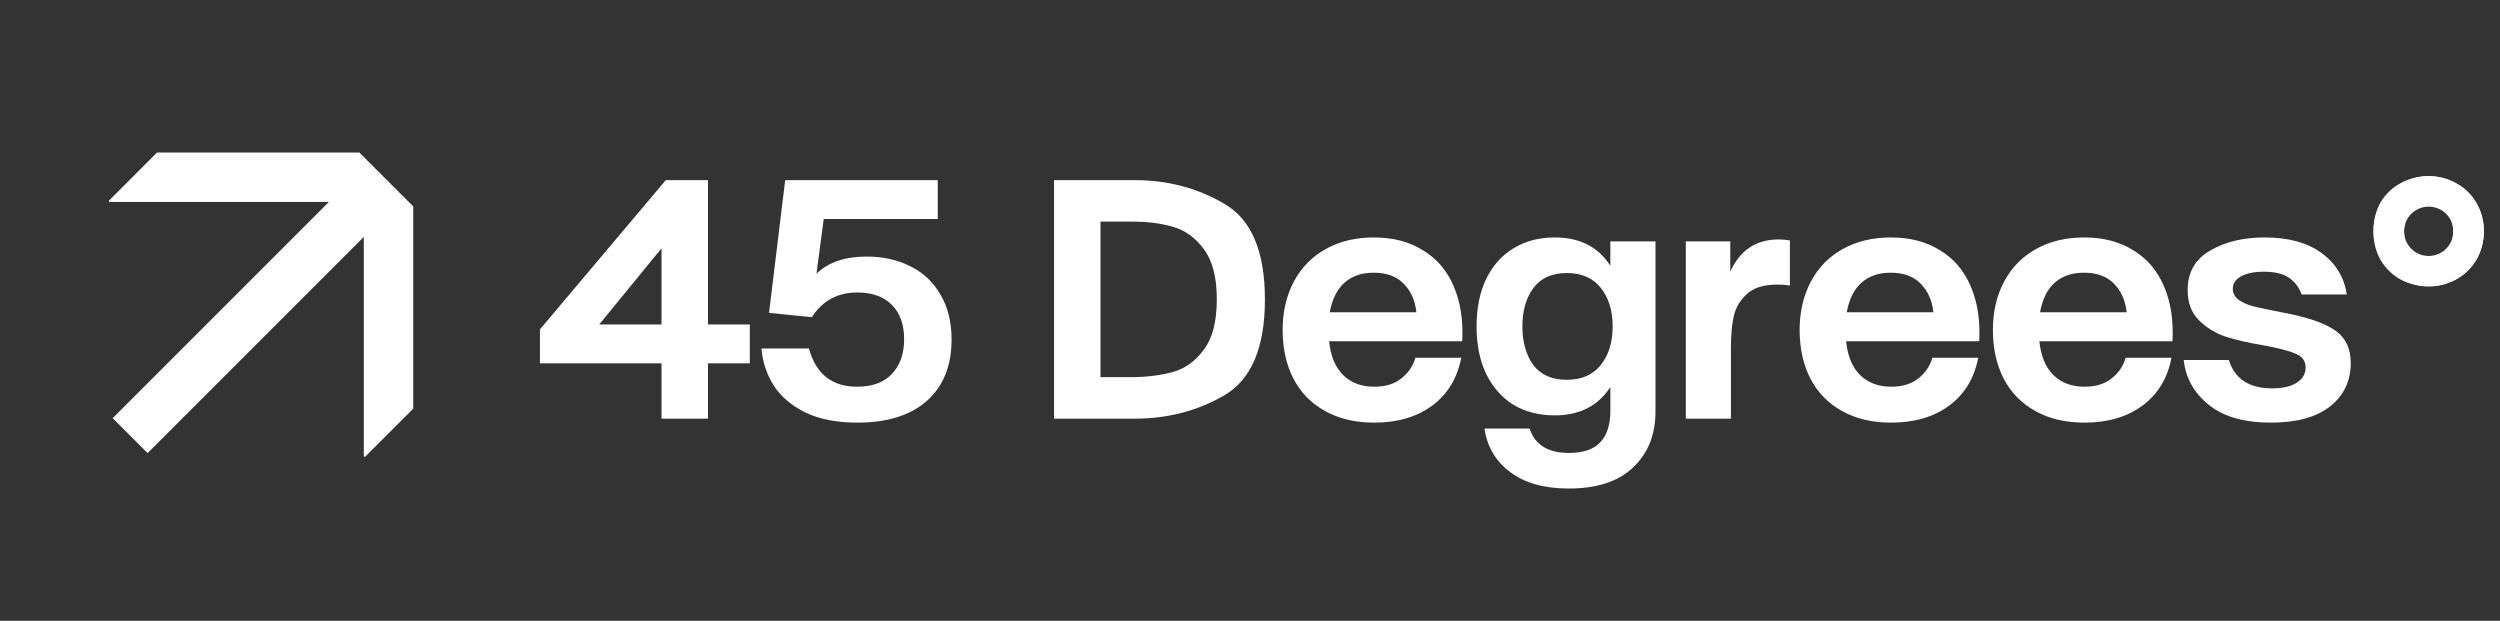
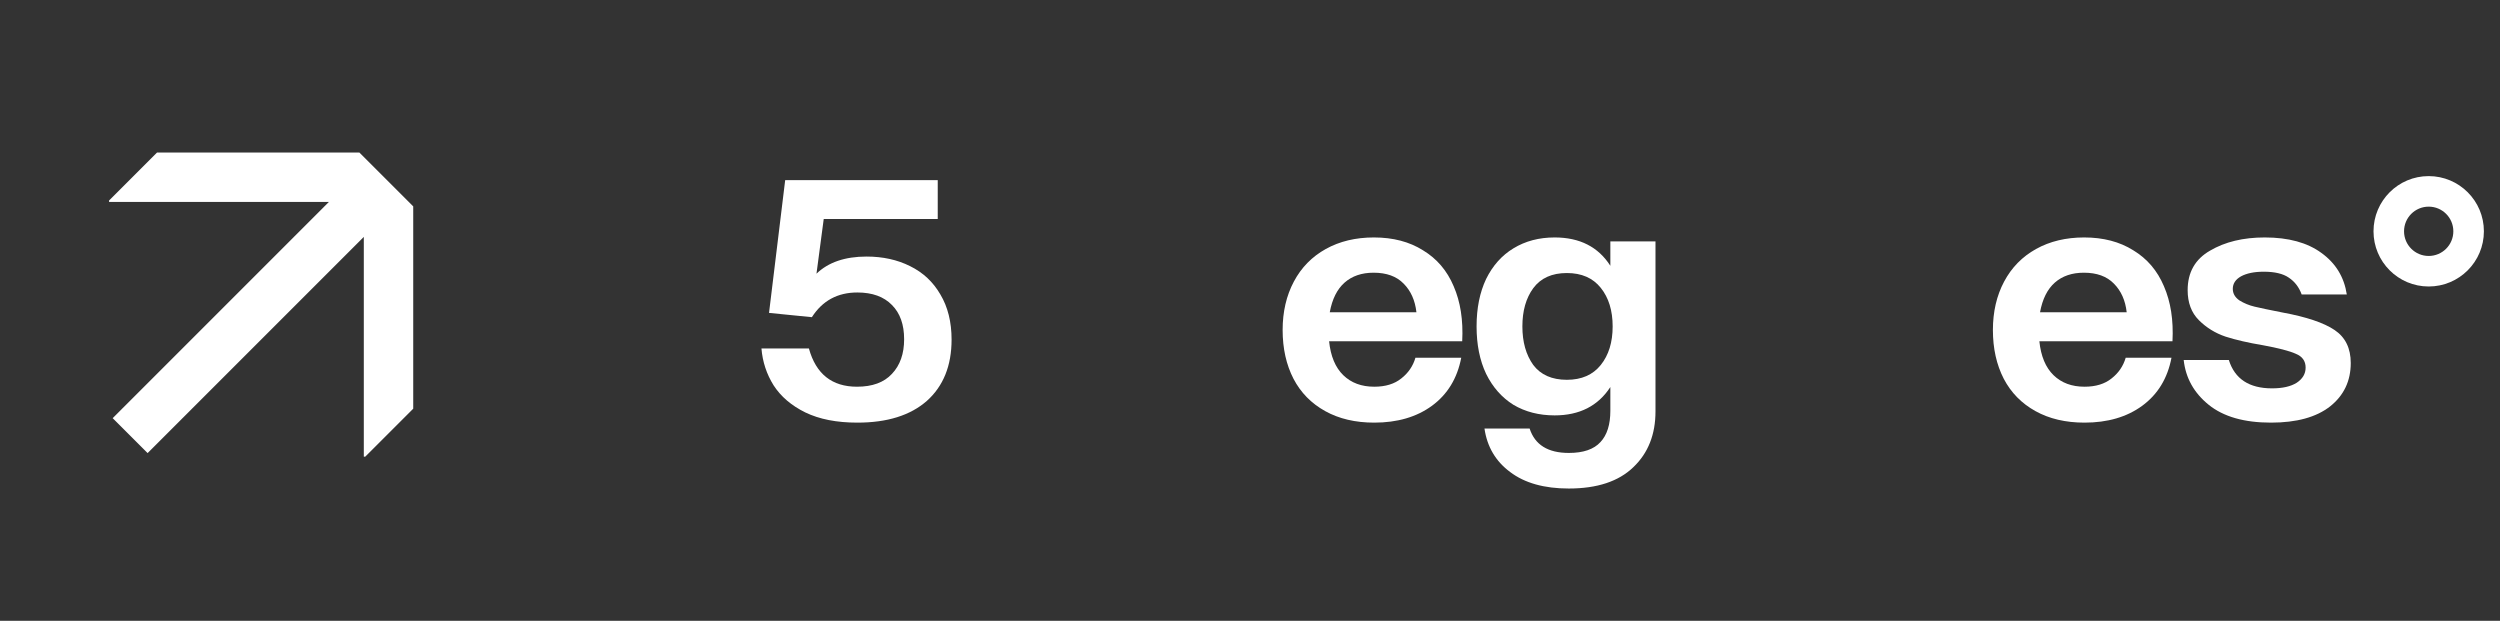
<svg xmlns="http://www.w3.org/2000/svg" width="149" height="37" viewBox="0 0 149 37" fill="none">
  <rect x="0" y="0" width="149" height="37" fill="#333333" stroke="none" />
  <path d="M6.5 12.036H19.601L6.715 24.922L8.797 27.004L21.683 14.118V27.219H21.767L24.628 24.358V12.3L21.419 9.091H9.359L6.5 11.951L6.5 12.036Z" fill="white" />
-   <path d="M42.195 19.337H44.689V21.654H42.195V24.953H39.426V21.654H32.18V19.631L39.681 10.735H42.195V19.337ZM35.715 19.337H39.426V14.8L35.715 19.337Z" fill="white" />
  <path d="M51.647 15.291C52.616 15.291 53.48 15.481 54.24 15.861C55.012 16.24 55.614 16.803 56.046 17.549C56.492 18.296 56.714 19.192 56.714 20.24C56.714 21.798 56.223 23.015 55.241 23.893C54.259 24.757 52.878 25.189 51.098 25.189C49.867 25.189 48.833 24.986 47.995 24.58C47.17 24.174 46.541 23.637 46.109 22.97C45.691 22.302 45.448 21.569 45.383 20.77H48.211C48.63 22.289 49.585 23.048 51.078 23.048C51.994 23.048 52.688 22.793 53.16 22.282C53.644 21.772 53.886 21.084 53.886 20.22C53.886 19.343 53.644 18.662 53.16 18.178C52.675 17.68 51.988 17.432 51.098 17.432C49.919 17.432 49.016 17.923 48.388 18.904L45.834 18.649L46.797 10.735H55.889V13.052H49.094L48.662 16.312C49.369 15.631 50.364 15.291 51.647 15.291Z" fill="white" />
-   <path d="M67.612 10.735C69.589 10.735 71.376 11.206 72.973 12.149C74.584 13.079 75.389 14.977 75.389 17.844C75.389 20.711 74.584 22.616 72.973 23.559C71.376 24.488 69.589 24.953 67.612 24.953H62.82V10.735H67.612ZM67.514 22.479C68.417 22.466 69.222 22.361 69.929 22.165C70.649 21.955 71.258 21.51 71.756 20.829C72.266 20.148 72.522 19.153 72.522 17.844C72.522 16.535 72.266 15.54 71.756 14.859C71.258 14.178 70.649 13.733 69.929 13.524C69.222 13.314 68.417 13.209 67.514 13.209H65.589V22.479H67.514Z" fill="white" />
  <path d="M81.885 14.152C83.024 14.152 84 14.407 84.811 14.918C85.636 15.415 86.245 16.129 86.638 17.058C87.043 17.988 87.213 19.081 87.148 20.338H79.214C79.306 21.228 79.587 21.903 80.059 22.361C80.53 22.819 81.145 23.048 81.905 23.048C82.573 23.048 83.109 22.884 83.515 22.557C83.934 22.23 84.216 21.817 84.36 21.32H87.09C86.854 22.551 86.271 23.506 85.342 24.187C84.425 24.855 83.28 25.189 81.905 25.189C80.779 25.189 79.803 24.96 78.979 24.501C78.154 24.043 77.525 23.402 77.093 22.577C76.661 21.739 76.445 20.77 76.445 19.67C76.445 18.584 76.668 17.621 77.113 16.784C77.558 15.946 78.193 15.297 79.018 14.839C79.843 14.381 80.799 14.152 81.885 14.152ZM84.419 18.61C84.34 17.903 84.085 17.333 83.653 16.901C83.234 16.469 82.638 16.253 81.865 16.253C81.159 16.253 80.582 16.45 80.137 16.843C79.692 17.235 79.398 17.824 79.254 18.61H84.419Z" fill="white" />
  <path d="M98.667 14.388V24.521C98.667 25.896 98.229 27.002 97.352 27.84C96.475 28.691 95.191 29.116 93.502 29.116C92.037 29.116 90.871 28.789 90.007 28.134C89.143 27.493 88.632 26.629 88.475 25.542H91.166C91.48 26.511 92.259 26.995 93.502 26.995C94.367 26.995 94.995 26.779 95.388 26.347C95.781 25.928 95.977 25.307 95.977 24.482V23.068C95.244 24.194 94.138 24.757 92.658 24.757C91.729 24.757 90.91 24.547 90.203 24.128C89.51 23.696 88.966 23.081 88.573 22.282C88.194 21.484 88.004 20.541 88.004 19.454C88.004 18.368 88.194 17.425 88.573 16.626C88.966 15.828 89.51 15.219 90.203 14.8C90.91 14.368 91.729 14.152 92.658 14.152C94.151 14.152 95.257 14.715 95.977 15.841V14.388H98.667ZM93.385 22.636C94.262 22.636 94.936 22.341 95.407 21.752C95.879 21.163 96.114 20.397 96.114 19.454C96.114 18.512 95.879 17.746 95.407 17.157C94.936 16.567 94.262 16.273 93.385 16.273C92.495 16.273 91.827 16.574 91.382 17.176C90.95 17.765 90.734 18.525 90.734 19.454C90.734 20.384 90.95 21.15 91.382 21.752C91.827 22.341 92.495 22.636 93.385 22.636Z" fill="white" />
-   <path d="M106.011 14.27C106.233 14.27 106.456 14.29 106.678 14.329V17.019C106.443 16.98 106.194 16.96 105.932 16.96C105.107 16.96 104.492 17.157 104.086 17.55C103.681 17.929 103.425 18.381 103.32 18.905C103.215 19.415 103.163 20.011 103.163 20.692V24.953H100.473V14.388H103.124V16.195C103.7 14.912 104.662 14.27 106.011 14.27Z" fill="white" />
-   <path d="M112.698 14.152C113.837 14.152 114.813 14.407 115.624 14.918C116.449 15.415 117.058 16.129 117.45 17.058C117.857 17.988 118.027 19.081 117.961 20.338H110.027C110.119 21.228 110.4 21.903 110.872 22.361C111.343 22.819 111.958 23.048 112.718 23.048C113.385 23.048 113.922 22.884 114.328 22.557C114.747 22.23 115.029 21.817 115.172 21.32H117.902C117.666 22.551 117.084 23.506 116.154 24.187C115.238 24.855 114.092 25.189 112.718 25.189C111.592 25.189 110.616 24.96 109.791 24.501C108.967 24.043 108.338 23.402 107.906 22.577C107.474 21.739 107.258 20.77 107.258 19.67C107.258 18.584 107.481 17.621 107.926 16.784C108.371 15.946 109.006 15.297 109.831 14.839C110.655 14.381 111.612 14.152 112.698 14.152ZM115.231 18.61C115.153 17.903 114.897 17.333 114.465 16.901C114.047 16.469 113.451 16.253 112.678 16.253C111.971 16.253 111.396 16.45 110.95 16.843C110.505 17.235 110.211 17.824 110.066 18.61H115.231Z" fill="white" />
  <path d="M124.217 14.152C125.356 14.152 126.331 14.407 127.143 14.918C127.968 15.415 128.577 16.129 128.97 17.058C129.375 17.988 129.545 19.081 129.48 20.338H121.546C121.638 21.228 121.919 21.902 122.391 22.361C122.862 22.819 123.477 23.048 124.237 23.048C124.904 23.048 125.441 22.884 125.847 22.557C126.266 22.23 126.547 21.817 126.692 21.32H129.421C129.186 22.551 128.603 23.506 127.673 24.187C126.757 24.855 125.611 25.189 124.237 25.189C123.111 25.189 122.135 24.96 121.311 24.501C120.486 24.043 119.857 23.402 119.425 22.577C118.993 21.739 118.777 20.77 118.777 19.67C118.777 18.584 118.999 17.621 119.445 16.784C119.89 15.946 120.525 15.297 121.35 14.839C122.175 14.381 123.13 14.152 124.217 14.152ZM126.75 18.61C126.672 17.903 126.417 17.333 125.985 16.901C125.565 16.469 124.969 16.253 124.198 16.253C123.491 16.253 122.914 16.45 122.469 16.842C122.024 17.235 121.729 17.824 121.586 18.61H126.75Z" fill="white" />
  <path d="M135.353 25.189C133.755 25.189 132.518 24.835 131.641 24.128C130.764 23.421 130.266 22.531 130.148 21.457H132.839C133.192 22.583 134.05 23.146 135.412 23.146C136.04 23.146 136.531 23.035 136.884 22.812C137.238 22.577 137.415 22.276 137.415 21.909C137.415 21.516 137.218 21.241 136.825 21.084C136.446 20.914 135.791 20.744 134.862 20.574C133.998 20.43 133.258 20.259 132.643 20.063C132.027 19.854 131.497 19.526 131.052 19.081C130.607 18.636 130.384 18.04 130.384 17.294C130.384 16.234 130.829 15.448 131.72 14.938C132.61 14.414 133.696 14.152 134.979 14.152C136.393 14.152 137.52 14.46 138.357 15.075C139.209 15.69 139.712 16.515 139.869 17.549H137.179C137.022 17.117 136.767 16.784 136.413 16.548C136.072 16.312 135.575 16.194 134.921 16.194C134.358 16.194 133.906 16.286 133.566 16.469C133.238 16.653 133.075 16.901 133.075 17.216C133.075 17.491 133.205 17.72 133.467 17.903C133.742 18.073 134.044 18.198 134.371 18.276C134.698 18.355 135.261 18.472 136.06 18.63C137.474 18.891 138.502 19.238 139.143 19.67C139.784 20.102 140.105 20.757 140.105 21.634C140.105 22.708 139.693 23.572 138.868 24.226C138.043 24.868 136.872 25.189 135.353 25.189Z" fill="white" />
-   <path d="M144.737 17.058C144.147 17.058 143.598 16.927 143.087 16.666C142.589 16.39 142.19 16.004 141.889 15.507C141.601 15.009 141.457 14.433 141.457 13.779C141.457 13.124 141.601 12.548 141.889 12.05C142.19 11.553 142.589 11.173 143.087 10.911C143.598 10.636 144.147 10.499 144.737 10.499C145.326 10.499 145.869 10.636 146.367 10.911C146.877 11.173 147.283 11.559 147.584 12.07C147.885 12.568 148.036 13.137 148.036 13.779C148.036 14.42 147.885 14.996 147.584 15.507C147.283 16.004 146.877 16.39 146.367 16.666C145.869 16.927 145.326 17.058 144.737 17.058ZM144.737 15.409C145.182 15.409 145.535 15.265 145.797 14.977C146.072 14.675 146.209 14.276 146.209 13.779C146.209 13.281 146.072 12.888 145.797 12.6C145.535 12.312 145.182 12.168 144.737 12.168C144.305 12.168 143.951 12.312 143.676 12.6C143.414 12.888 143.283 13.281 143.283 13.779C143.283 14.276 143.414 14.675 143.676 14.977C143.951 15.265 144.305 15.409 144.737 15.409Z" fill="white" />
  <path fill-rule="evenodd" clip-rule="evenodd" d="M144.75 12.316C143.938 12.316 143.281 12.974 143.281 13.786C143.281 14.597 143.938 15.255 144.75 15.255C145.562 15.255 146.219 14.597 146.219 13.786C146.219 12.974 145.562 12.316 144.75 12.316ZM144.75 17.075C146.567 17.075 148.04 15.602 148.04 13.786C148.04 11.969 146.567 10.496 144.75 10.496C142.933 10.496 141.461 11.969 141.461 13.786C141.461 15.602 142.933 17.075 144.75 17.075Z" fill="white" />
</svg>